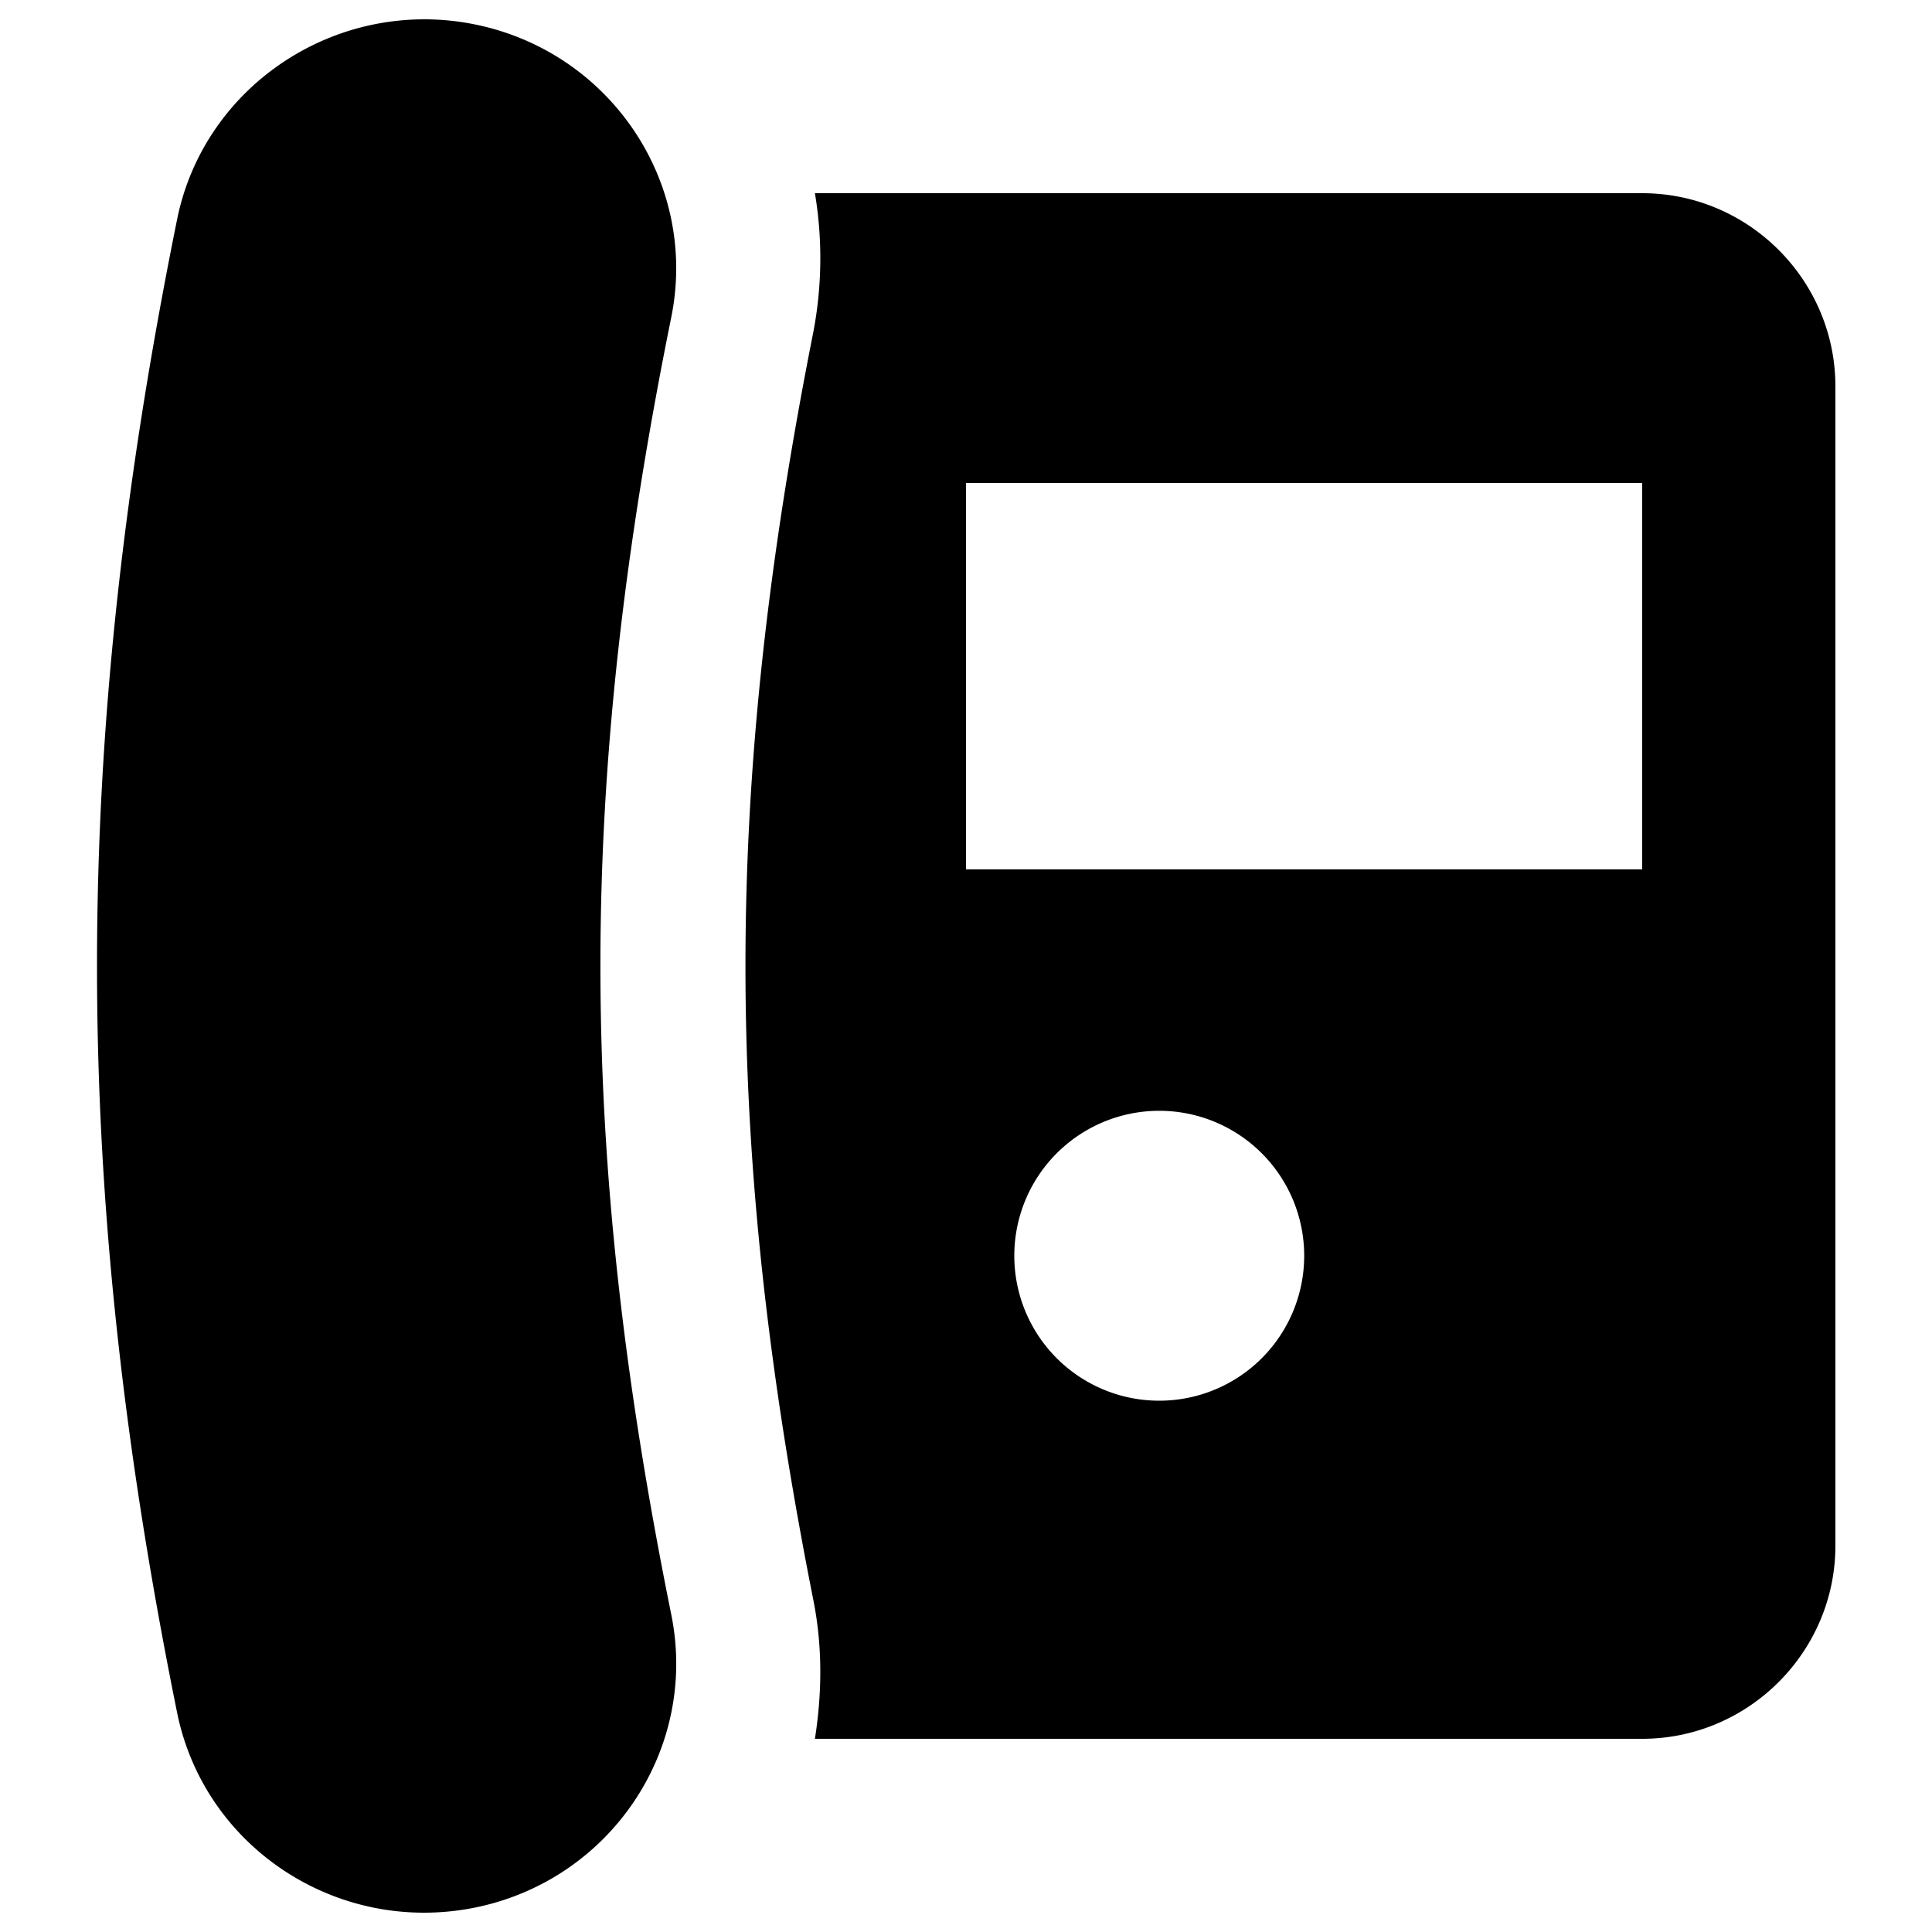
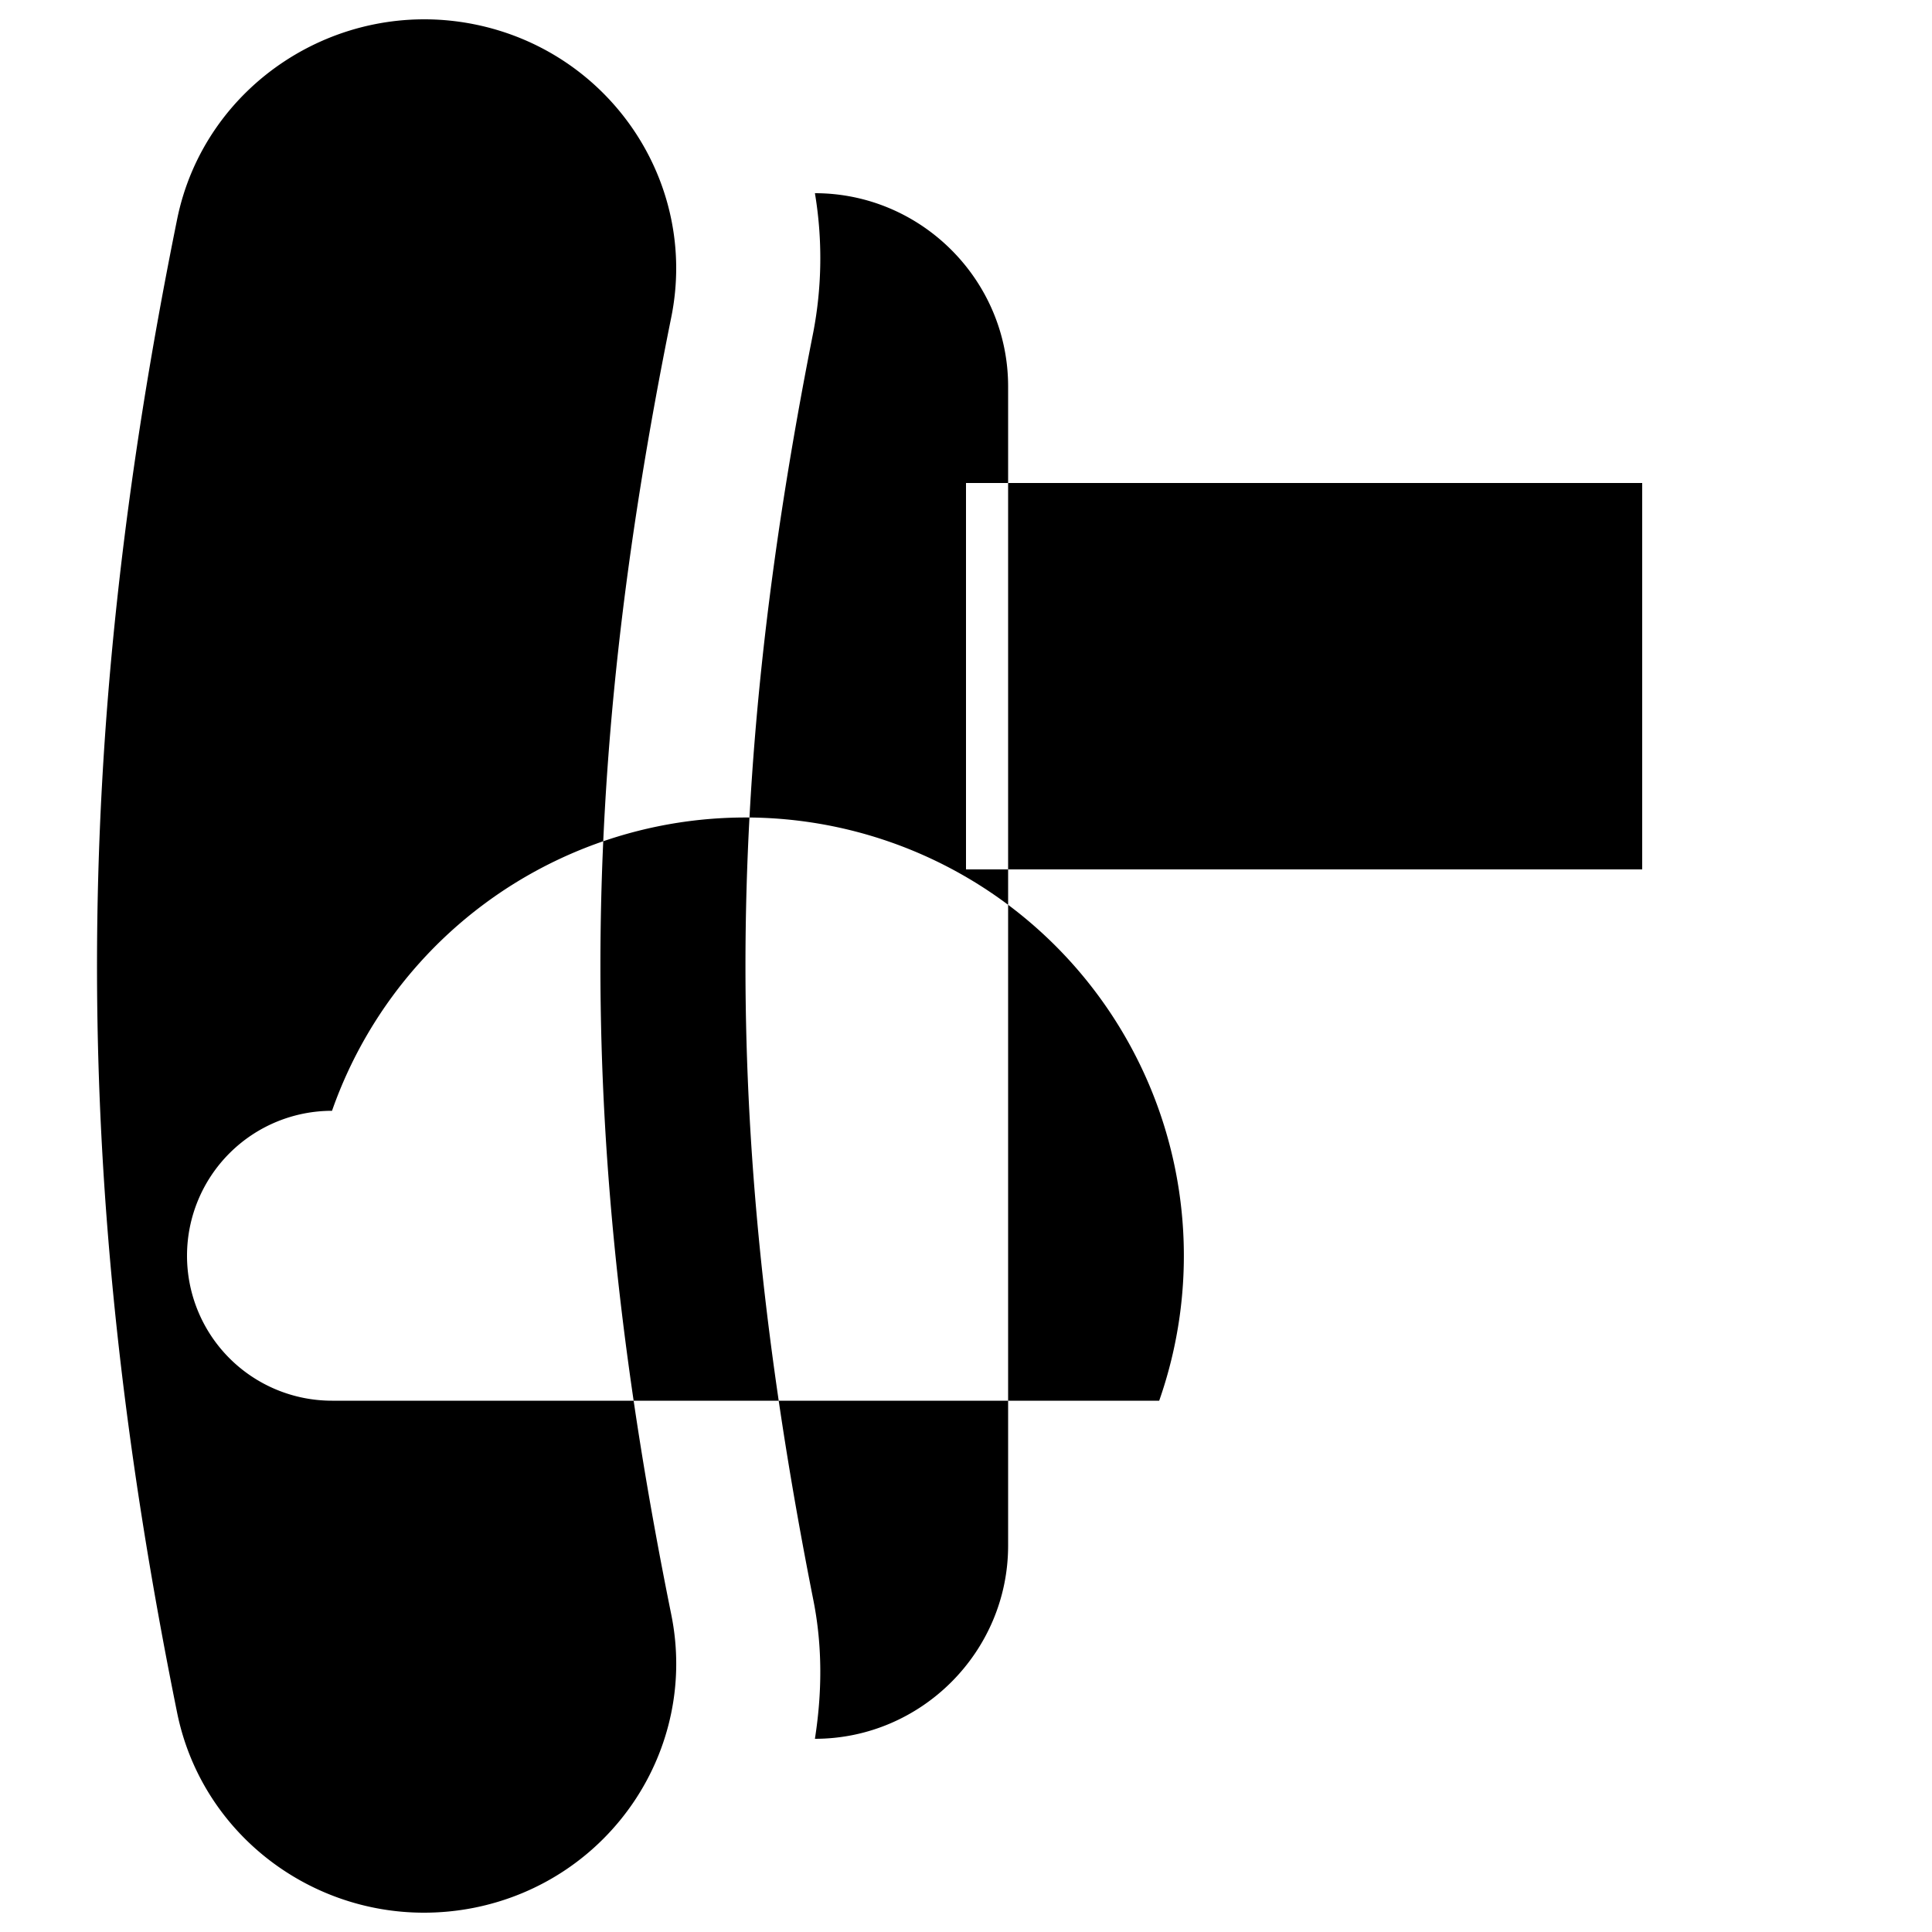
<svg xmlns="http://www.w3.org/2000/svg" width="800" height="800" viewBox="0 0 20 20">
-   <path fill="currentColor" d="M4.902.25C3.498-.027 2.115.875 1.833 2.273c-1.105 5.455-1.105 9.997 0 15.454C2.08 18.952 3.17 19.8 4.388 19.8c.17 0 .342-.016.515-.05c1.412-.279 2.329-1.638 2.046-3.036c-.978-4.832-.978-8.598 0-13.43C7.231 1.888 6.314.529 4.902.25M17 2H8.436a4.08 4.08 0 0 1-.017 1.44c-.936 4.72-.936 8.398 0 13.12c.098.49.09.973.017 1.44H17c1.1 0 2-.9 2-2V4c0-1.1-.899-2-2-2m-5 12.5a1.5 1.5 0 1 1 .001-3.001A1.5 1.5 0 0 1 12 14.5M17 9h-7V5h7z" />
+   <path fill="currentColor" d="M4.902.25C3.498-.027 2.115.875 1.833 2.273c-1.105 5.455-1.105 9.997 0 15.454C2.08 18.952 3.17 19.8 4.388 19.8c.17 0 .342-.016.515-.05c1.412-.279 2.329-1.638 2.046-3.036c-.978-4.832-.978-8.598 0-13.43C7.231 1.888 6.314.529 4.902.25M17 2H8.436a4.08 4.08 0 0 1-.017 1.44c-.936 4.72-.936 8.398 0 13.12c.098.49.09.973.017 1.44c1.1 0 2-.9 2-2V4c0-1.1-.899-2-2-2m-5 12.5a1.5 1.5 0 1 1 .001-3.001A1.5 1.5 0 0 1 12 14.5M17 9h-7V5h7z" />
</svg>